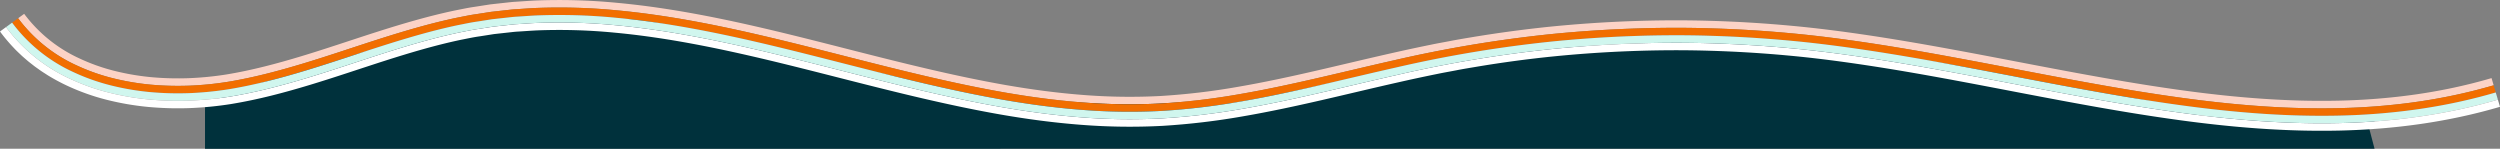
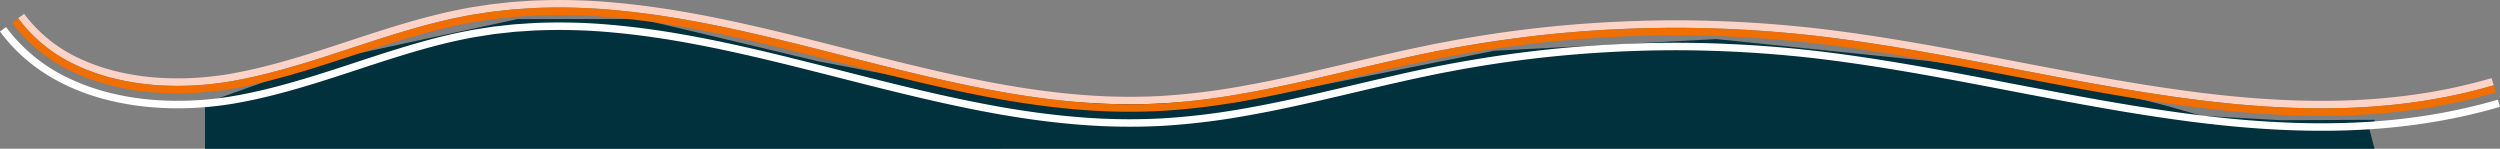
<svg xmlns="http://www.w3.org/2000/svg" width="1670.681" height="99.417" viewBox="0 0 1670.681 99.417">
  <rect x="0" y="0" width="1670.681" height="99.417" fill="#808080" stroke="none" />
  <defs>
    <clipPath id="clip-path">
      <rect id="Rectangle_654" data-name="Rectangle 654" width="1670.681" height="87.391" transform="translate(0 0)" fill="none" />
    </clipPath>
  </defs>
  <g id="Group_520" data-name="Group 520" transform="translate(134 -1719.013)">
    <g id="Group_521" data-name="Group 521" transform="translate(4 1.016)">
      <path id="Union_2" data-name="Union 2" d="M20902-5178.334v-28.384h1v-2.491l77.383-27.694L21110.842-5265h82.518l117.795,28.093,145.383,27.694h133.082l173.846-34.617,148.537-7.786,142.23,14.708s111.232,15.23,170.537,33.259c4.043,1.229,8.129,2.347,12.227,3.36l52.109,2.866,62.742-.252v5.812s-1.225.113-3.492.265l3.492,13.26Z" transform="translate(-20903 6995.749)" fill="#00313c" />
      <g id="Group_488" data-name="Group 488" transform="translate(-138 1717.998)">
        <g id="Group_487" data-name="Group 487" clip-path="url(#clip-path)">
          <path id="Path_432" data-name="Path 432" d="M1666.44,56.991c-33.469,9.828-68.354,14.492-103.326,15.269-35.005.795-70.1-2.1-104.947-6.881C1388.4,55.854,1319.517,39.35,1249.3,28.744c-17.551-2.647-35.184-4.95-52.9-6.57q-26.568-2.466-53.254-3.249c-17.78-.546-35.577-.437-53.351.219s-35.529,1.867-53.228,3.637A855.685,855.685,0,0,0,931.407,40.326c-34.592,7.786-68.768,16.7-103.353,22.639a462.1,462.1,0,0,1-52.072,6.17,400.367,400.367,0,0,1-52.327-.676c-17.437-1.33-34.824-3.643-52.117-6.649-17.293-3.022-34.5-6.686-51.656-10.679-34.32-7.976-68.421-17.306-102.919-25.55-34.482-8.22-69.44-15.41-105.043-18.714a396.31,396.31,0,0,0-53.641-1.542c-4.478.2-8.953.562-13.429.837-2.241.1-4.468.414-6.7.642l-6.693.735-3.346.377-3.328.52-6.657,1.041c-4.453.616-8.837,1.6-13.247,2.447-17.564,3.709-34.7,8.8-51.61,14.182-16.9,5.406-33.607,11.157-50.41,16.239s-33.735,9.57-50.836,12.363a217.8,217.8,0,0,1-25.771,2.535,203.094,203.094,0,0,1-25.832-.714,170.712,170.712,0,0,1-25.345-4.362A133.918,133.918,0,0,1,51.031,43.6,100.828,100.828,0,0,1,12.11,12.191L16.146,9.24A95.82,95.82,0,0,0,53.164,39.077a128.866,128.866,0,0,0,23.148,8.245,165.684,165.684,0,0,0,24.583,4.23,198.335,198.335,0,0,0,25.173.694,212.839,212.839,0,0,0,25.167-2.475c16.745-2.735,33.512-7.173,50.173-12.211,16.683-5.045,33.374-10.79,50.338-16.216,16.983-5.406,34.277-10.548,52.1-14.313,4.479-.863,8.931-1.858,13.456-2.486l6.763-1.058,3.382-.527,3.4-.384,6.8-.746c2.267-.232,4.529-.546,6.8-.652C348.988.9,353.53.536,358.072.329a401.385,401.385,0,0,1,54.305,1.559c35.976,3.34,71.159,10.586,105.748,18.83,34.6,8.271,68.692,17.6,102.89,25.544,17.094,3.977,34.209,7.622,51.379,10.622,17.168,2.984,34.4,5.275,51.643,6.589a395.266,395.266,0,0,0,51.665.67,456.841,456.841,0,0,0,51.5-6.106c34.306-5.882,68.407-14.777,103.1-22.588q13-2.952,26.156-5.616c4.371-.916,8.787-1.678,13.179-2.524s8.807-1.584,13.219-2.324q26.477-4.427,53.2-7.178,26.711-2.672,53.551-3.66c17.882-.659,35.787-.769,53.675-.22q26.832.787,53.579,3.269c17.833,1.63,35.56,3.947,53.182,6.6,70.5,10.654,139.368,27.152,208.8,36.625,34.679,4.761,69.512,7.624,104.158,6.836,34.618-.769,69.041-5.382,102.027-15.066Z" fill="#fcd3c6" />
          <path id="Path_433" data-name="Path 433" d="M1667.854,61.787c-33.953,9.971-69.3,14.688-104.626,15.472-35.363.8-70.72-2.12-105.735-6.925-70.1-9.578-139-26.089-208.94-36.645-17.48-2.637-35.018-4.927-52.626-6.536Q1169.521,24.7,1143,23.923c-17.672-.542-35.362-.434-53.029.218s-35.312,1.855-52.9,3.615A850.454,850.454,0,0,0,932.507,45.2c-34.489,7.76-68.74,16.7-103.606,22.688a466.624,466.624,0,0,1-52.638,6.235,405.305,405.305,0,0,1-52.99-.683c-17.628-1.344-35.174-3.68-52.591-6.707C653.266,63.693,635.968,60.008,618.75,56,584.307,48,550.192,38.662,515.8,30.444c-34.376-8.2-69.109-15.329-104.338-18.6a391.22,391.22,0,0,0-52.976-1.526c-4.414.2-8.822.555-13.233.825-2.209.1-4.4.408-6.6.633l-6.59.723-3.3.37-3.275.513-6.549,1.025c-4.381.6-8.7,1.573-13.037,2.407-17.3,3.653-34.277,8.69-51.118,14.052-16.839,5.385-33.559,11.142-50.482,16.261s-34.043,9.663-51.5,12.516a223.179,223.179,0,0,1-26.375,2.594,208.019,208.019,0,0,1-26.49-.734,175.508,175.508,0,0,1-26.109-4.495A138.932,138.932,0,0,1,48.9,48.121,105.843,105.843,0,0,1,8.073,15.141l4.036-2.95A100.838,100.838,0,0,0,51.031,43.6a133.831,133.831,0,0,0,24.043,8.568,170.618,170.618,0,0,0,25.346,4.362,203.079,203.079,0,0,0,25.831.714,217.758,217.758,0,0,0,25.771-2.535c17.1-2.793,34.049-7.288,50.837-12.363s33.509-10.833,50.41-16.238c16.912-5.384,34.046-10.474,51.611-14.183,4.409-.848,8.792-1.831,13.245-2.447l6.657-1.041,3.328-.52,3.347-.377L338.15,6.8c2.233-.228,4.459-.539,6.7-.642,4.478-.275,8.952-.633,13.43-.837A396.142,396.142,0,0,1,411.92,6.868c35.6,3.3,70.56,10.493,105.043,18.713,34.5,8.244,68.6,17.574,102.92,25.55,17.156,3.993,34.362,7.657,51.655,10.679,17.293,3.006,34.68,5.32,52.117,6.649a400.378,400.378,0,0,0,52.328.676,462.108,462.108,0,0,0,52.071-6.17c34.586-5.934,68.761-14.853,103.352-22.639a855.7,855.7,0,0,1,105.156-17.545q26.547-2.655,53.228-3.637c17.773-.656,35.571-.764,53.351-.219q26.669.783,53.254,3.249c17.72,1.62,35.353,3.924,52.9,6.571,70.217,10.6,139.105,27.109,208.868,36.634,34.847,4.783,69.942,7.677,104.947,6.881,34.973-.777,69.856-5.441,103.326-15.269Z" fill="#f16e00" />
-           <path id="Path_434" data-name="Path 434" d="M1669.267,66.583c-34.435,10.114-70.241,14.883-105.925,15.674-35.721.811-71.34-2.141-106.523-6.969-70.433-9.629-139.356-26.147-209.011-36.655-17.41-2.626-34.854-4.9-52.348-6.5q-26.242-2.436-52.6-3.21c-17.563-.539-35.144-.431-52.7.216s-35.1,1.845-52.581,3.593A845.224,845.224,0,0,0,933.606,50.082c-34.387,7.734-68.712,16.7-103.856,22.738a471.787,471.787,0,0,1-53.206,6.3,410.424,410.424,0,0,1-53.653-.69c-17.82-1.358-35.524-3.718-53.065-6.766-17.54-3.065-34.929-6.771-52.21-10.791C583.051,52.836,548.922,43.5,514.638,35.307c-34.269-8.172-68.777-15.249-103.632-18.481a386.15,386.15,0,0,0-52.312-1.509c-4.351.2-8.691.548-13.037.812-2.177.1-4.332.4-6.5.624l-6.487.711-3.242.364-3.222.505-6.443,1.009c-4.309.592-8.557,1.548-12.827,2.367-17.042,3.6-33.856,8.583-50.625,13.922C239.538,40.995,222.8,46.759,205.76,51.915S171.411,61.672,153.6,64.583a227.674,227.674,0,0,1-26.979,2.653,213.149,213.149,0,0,1-27.149-.752A180.712,180.712,0,0,1,72.6,61.856a143.9,143.9,0,0,1-25.836-9.213A110.854,110.854,0,0,1,4.036,18.092l4.037-2.95A105.848,105.848,0,0,0,48.9,48.121a138.9,138.9,0,0,0,24.94,8.89,175.684,175.684,0,0,0,26.109,4.5,208.2,208.2,0,0,0,26.49.733,223.158,223.158,0,0,0,26.375-2.594c17.457-2.853,34.582-7.4,51.5-12.516s33.644-10.876,50.482-16.261c16.841-5.362,33.815-10.4,51.118-14.052,4.34-.834,8.656-1.8,13.037-2.407l6.55-1.025,3.275-.513,3.294-.37,6.59-.723c2.2-.225,4.389-.533,6.6-.633,4.411-.27,8.819-.624,13.233-.825a391.22,391.22,0,0,1,52.976,1.526c35.229,3.268,69.962,10.4,104.338,18.6C550.191,38.662,584.307,48,618.749,56c17.218,4.006,34.516,7.691,51.933,10.735,17.417,3.027,34.962,5.363,52.591,6.707a405.307,405.307,0,0,0,52.99.683A466.723,466.723,0,0,0,828.9,67.892c34.865-5.984,69.115-14.928,103.6-22.688a850.455,850.455,0,0,1,104.56-17.448q26.388-2.639,52.9-3.615c17.666-.652,35.355-.76,53.027-.218q26.506.778,52.929,3.23c17.607,1.609,35.146,3.9,52.626,6.536,69.937,10.556,138.842,27.067,208.939,36.645,35.015,4.805,70.372,7.728,105.735,6.925,35.329-.784,70.675-5.5,104.626-15.472Z" fill="#d0f6ee" />
          <path id="Path_435" data-name="Path 435" d="M1670.681,71.379c-34.917,10.258-71.185,15.079-107.225,15.877-36.079.819-71.96-2.163-107.311-7.013-70.767-9.682-139.708-26.207-209.082-36.666-17.339-2.615-34.689-4.88-52.07-6.468q-26.081-2.421-52.28-3.189c-17.455-.537-34.928-.43-52.379.214s-34.882,1.833-52.258,3.571q-26.063,2.641-51.908,7c-4.305.722-8.613,1.426-12.9,2.267s-8.585,1.566-12.865,2.464q-12.849,2.6-25.7,5.518c-34.284,7.709-68.684,16.7-104.108,22.789a477.056,477.056,0,0,1-53.773,6.364,415.523,415.523,0,0,1-54.315-.7c-18.012-1.373-35.874-3.756-53.54-6.826-17.663-3.086-35.144-6.812-52.486-10.847C581.8,57.677,547.653,48.335,513.476,40.17,479.314,32.023,445.031,25,410.549,21.805A381.076,381.076,0,0,0,358.9,20.313c-4.286.2-8.559.541-12.84.8-2.145.1-4.265.4-6.394.615l-6.384.7-3.191.358-3.168.5-6.336.992c-4.237.58-8.416,1.523-12.618,2.328-16.78,3.542-33.434,8.474-50.132,13.792-16.714,5.343-33.464,11.112-50.627,16.306s-34.655,9.851-52.825,12.821A233.053,233.053,0,0,1,126.8,72.233,218.091,218.091,0,0,1,99,71.461,185.539,185.539,0,0,1,71.361,66.7a148.847,148.847,0,0,1-26.732-9.535,131.569,131.569,0,0,1-12.646-6.816c-2.014-1.324-4.082-2.554-6.026-3.993-.982-.7-1.974-1.392-2.945-2.11l-2.859-2.238c-.964-.731-1.885-1.52-2.8-2.318s-1.843-1.577-2.743-2.39c-1.744-1.692-3.567-3.3-5.206-5.1A112.336,112.336,0,0,1,0,21.043l4.036-2.951A110.861,110.861,0,0,0,46.763,52.643,143.9,143.9,0,0,0,72.6,61.856,180.583,180.583,0,0,0,99.47,66.484a213.149,213.149,0,0,0,27.149.752A227.883,227.883,0,0,0,153.6,64.584c17.813-2.912,35.117-7.52,52.162-12.669s33.778-10.92,50.555-16.284c16.769-5.339,33.583-10.324,50.625-13.922,4.271-.819,8.518-1.775,12.827-2.367l6.443-1.008,3.222-.506,3.242-.364,6.487-.711c2.164-.221,4.319-.526,6.5-.624,4.346-.264,8.686-.614,13.037-.812a386.15,386.15,0,0,1,52.312,1.509c34.855,3.232,69.363,10.31,103.632,18.481,34.284,8.192,68.413,17.53,102.979,25.565,17.28,4.02,34.669,7.726,52.209,10.791,17.542,3.049,35.245,5.408,53.065,6.767a410.252,410.252,0,0,0,53.653.689,471.761,471.761,0,0,0,53.206-6.3c35.144-6.035,69.47-15,103.856-22.738a845.032,845.032,0,0,1,103.965-17.351q26.226-2.623,52.581-3.593c17.559-.648,35.14-.756,52.7-.217q26.344.774,52.6,3.21c17.494,1.6,34.938,3.876,52.348,6.5,69.655,10.508,138.579,27.026,209.011,36.655,35.183,4.828,70.8,7.78,106.523,6.969,35.684-.791,71.491-5.56,105.925-15.674Z" fill="#fff" />
        </g>
      </g>
    </g>
  </g>
</svg>